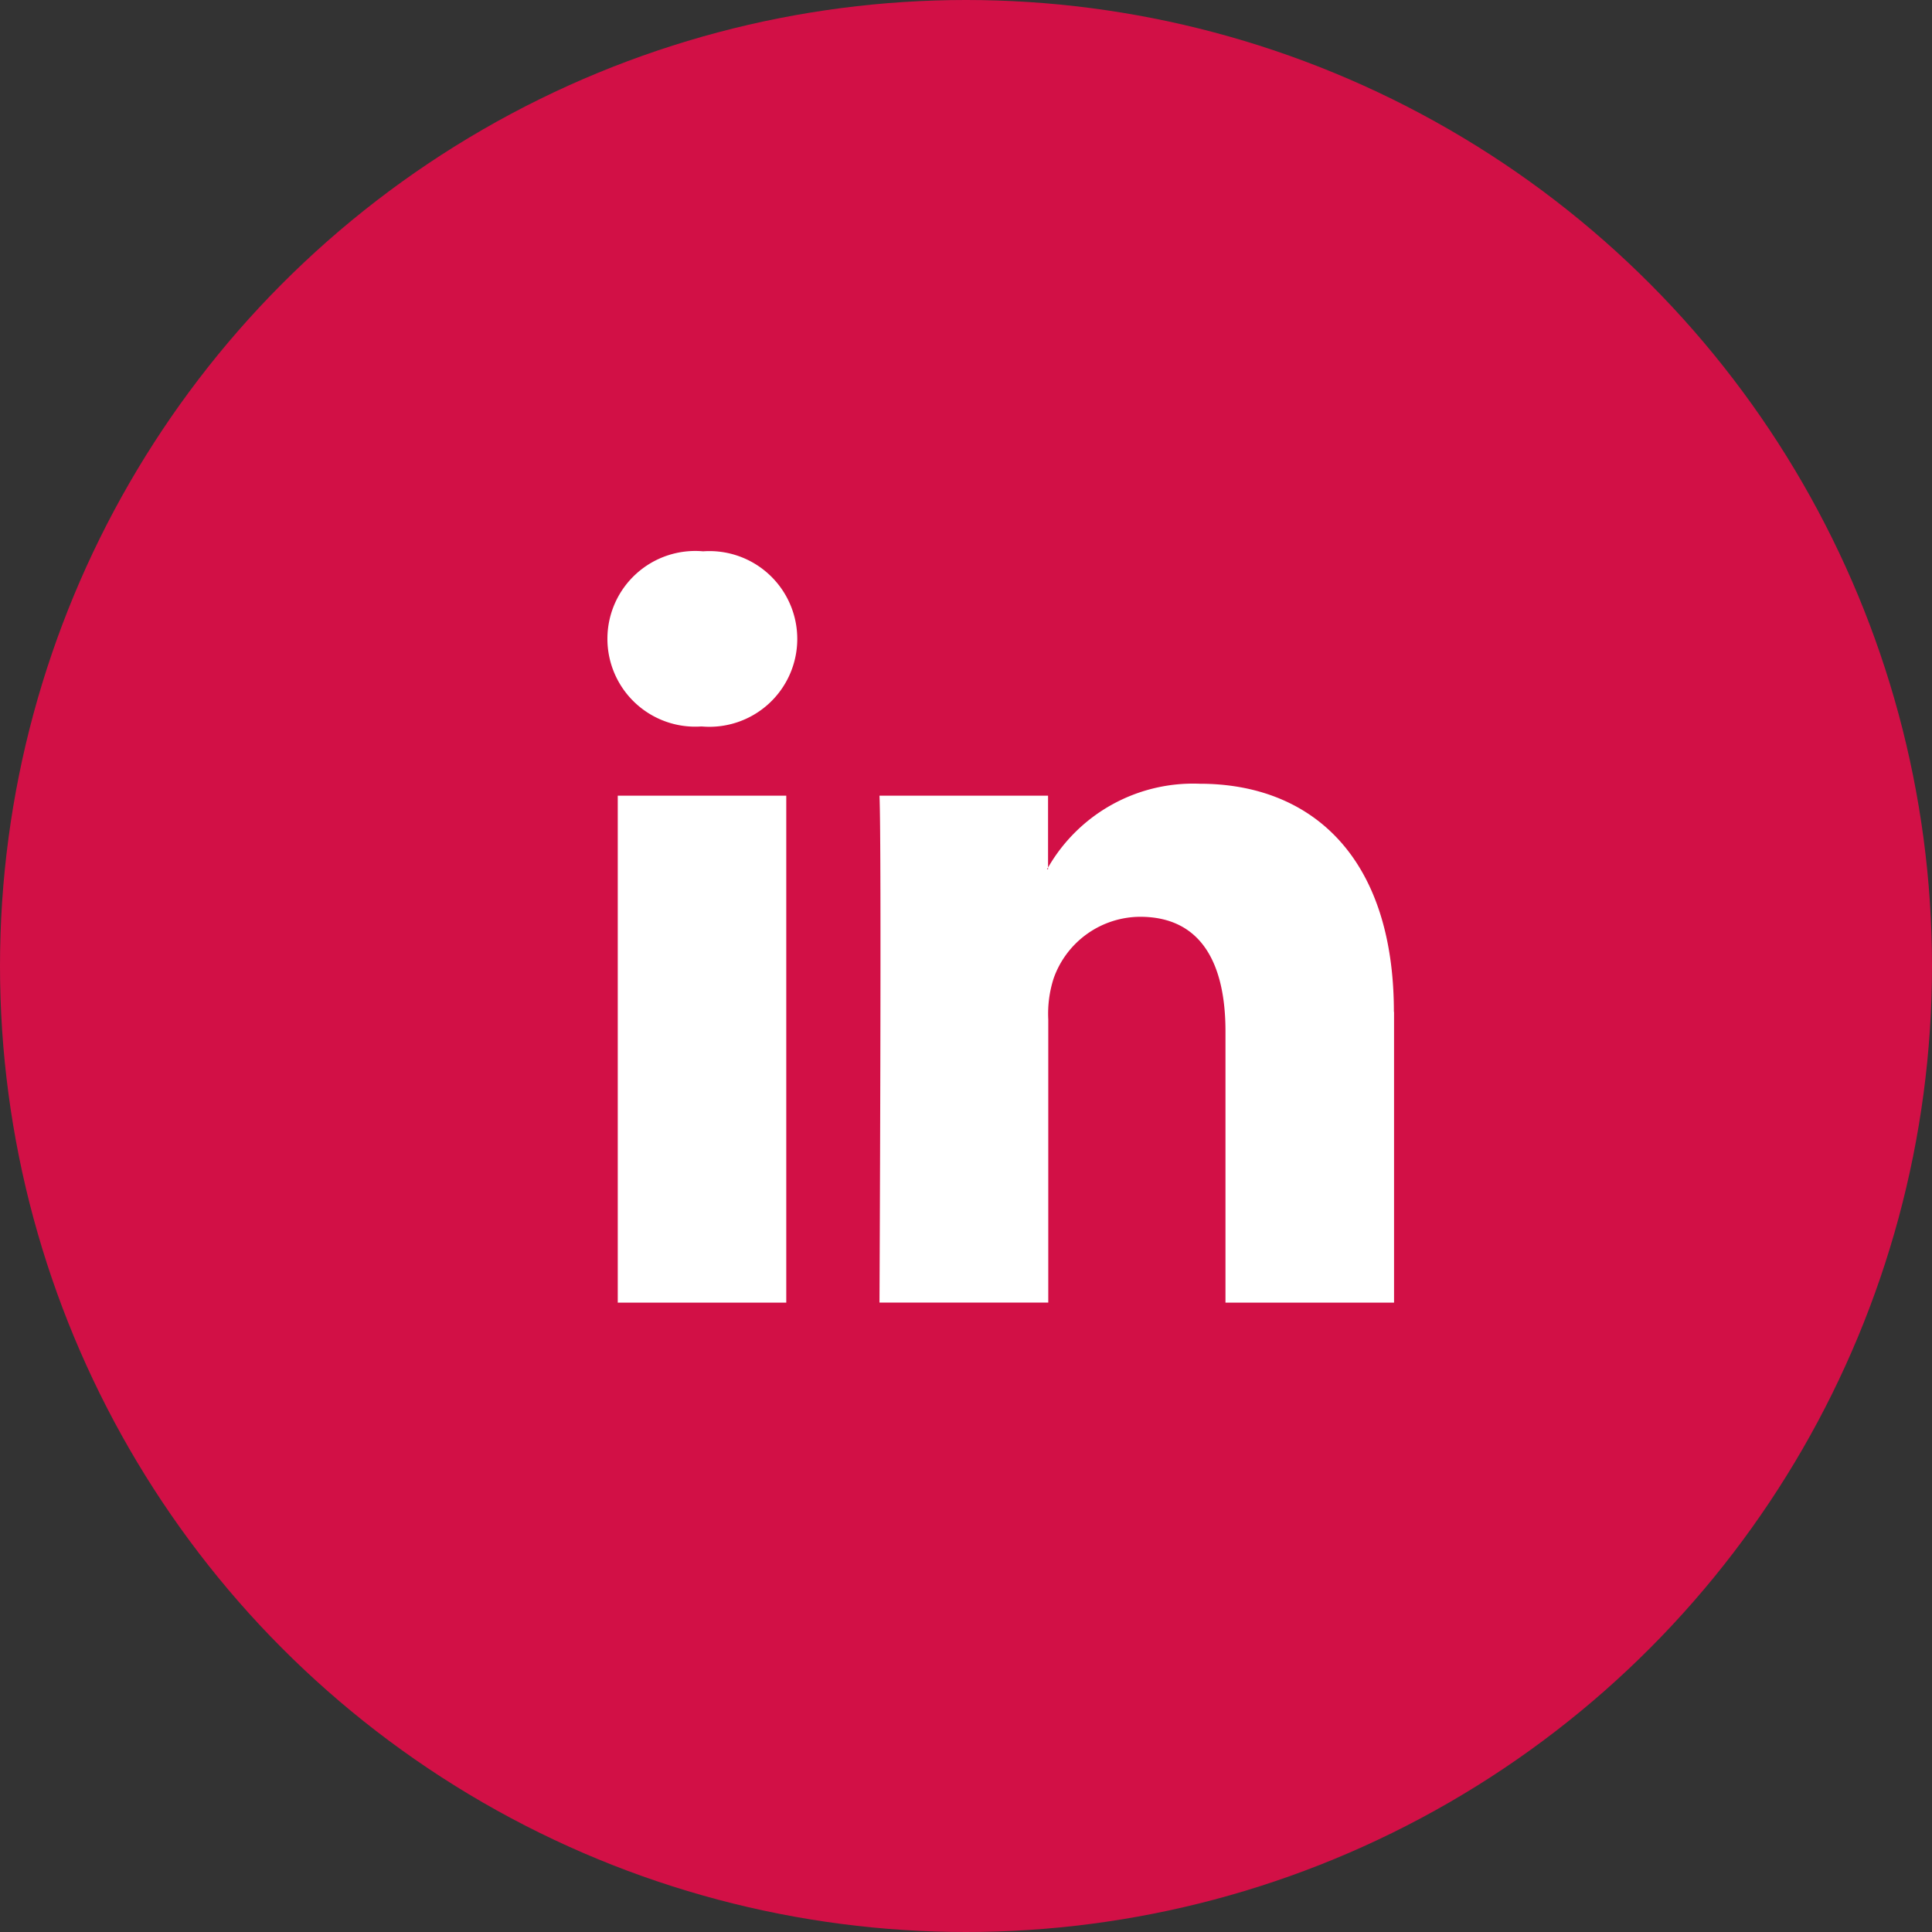
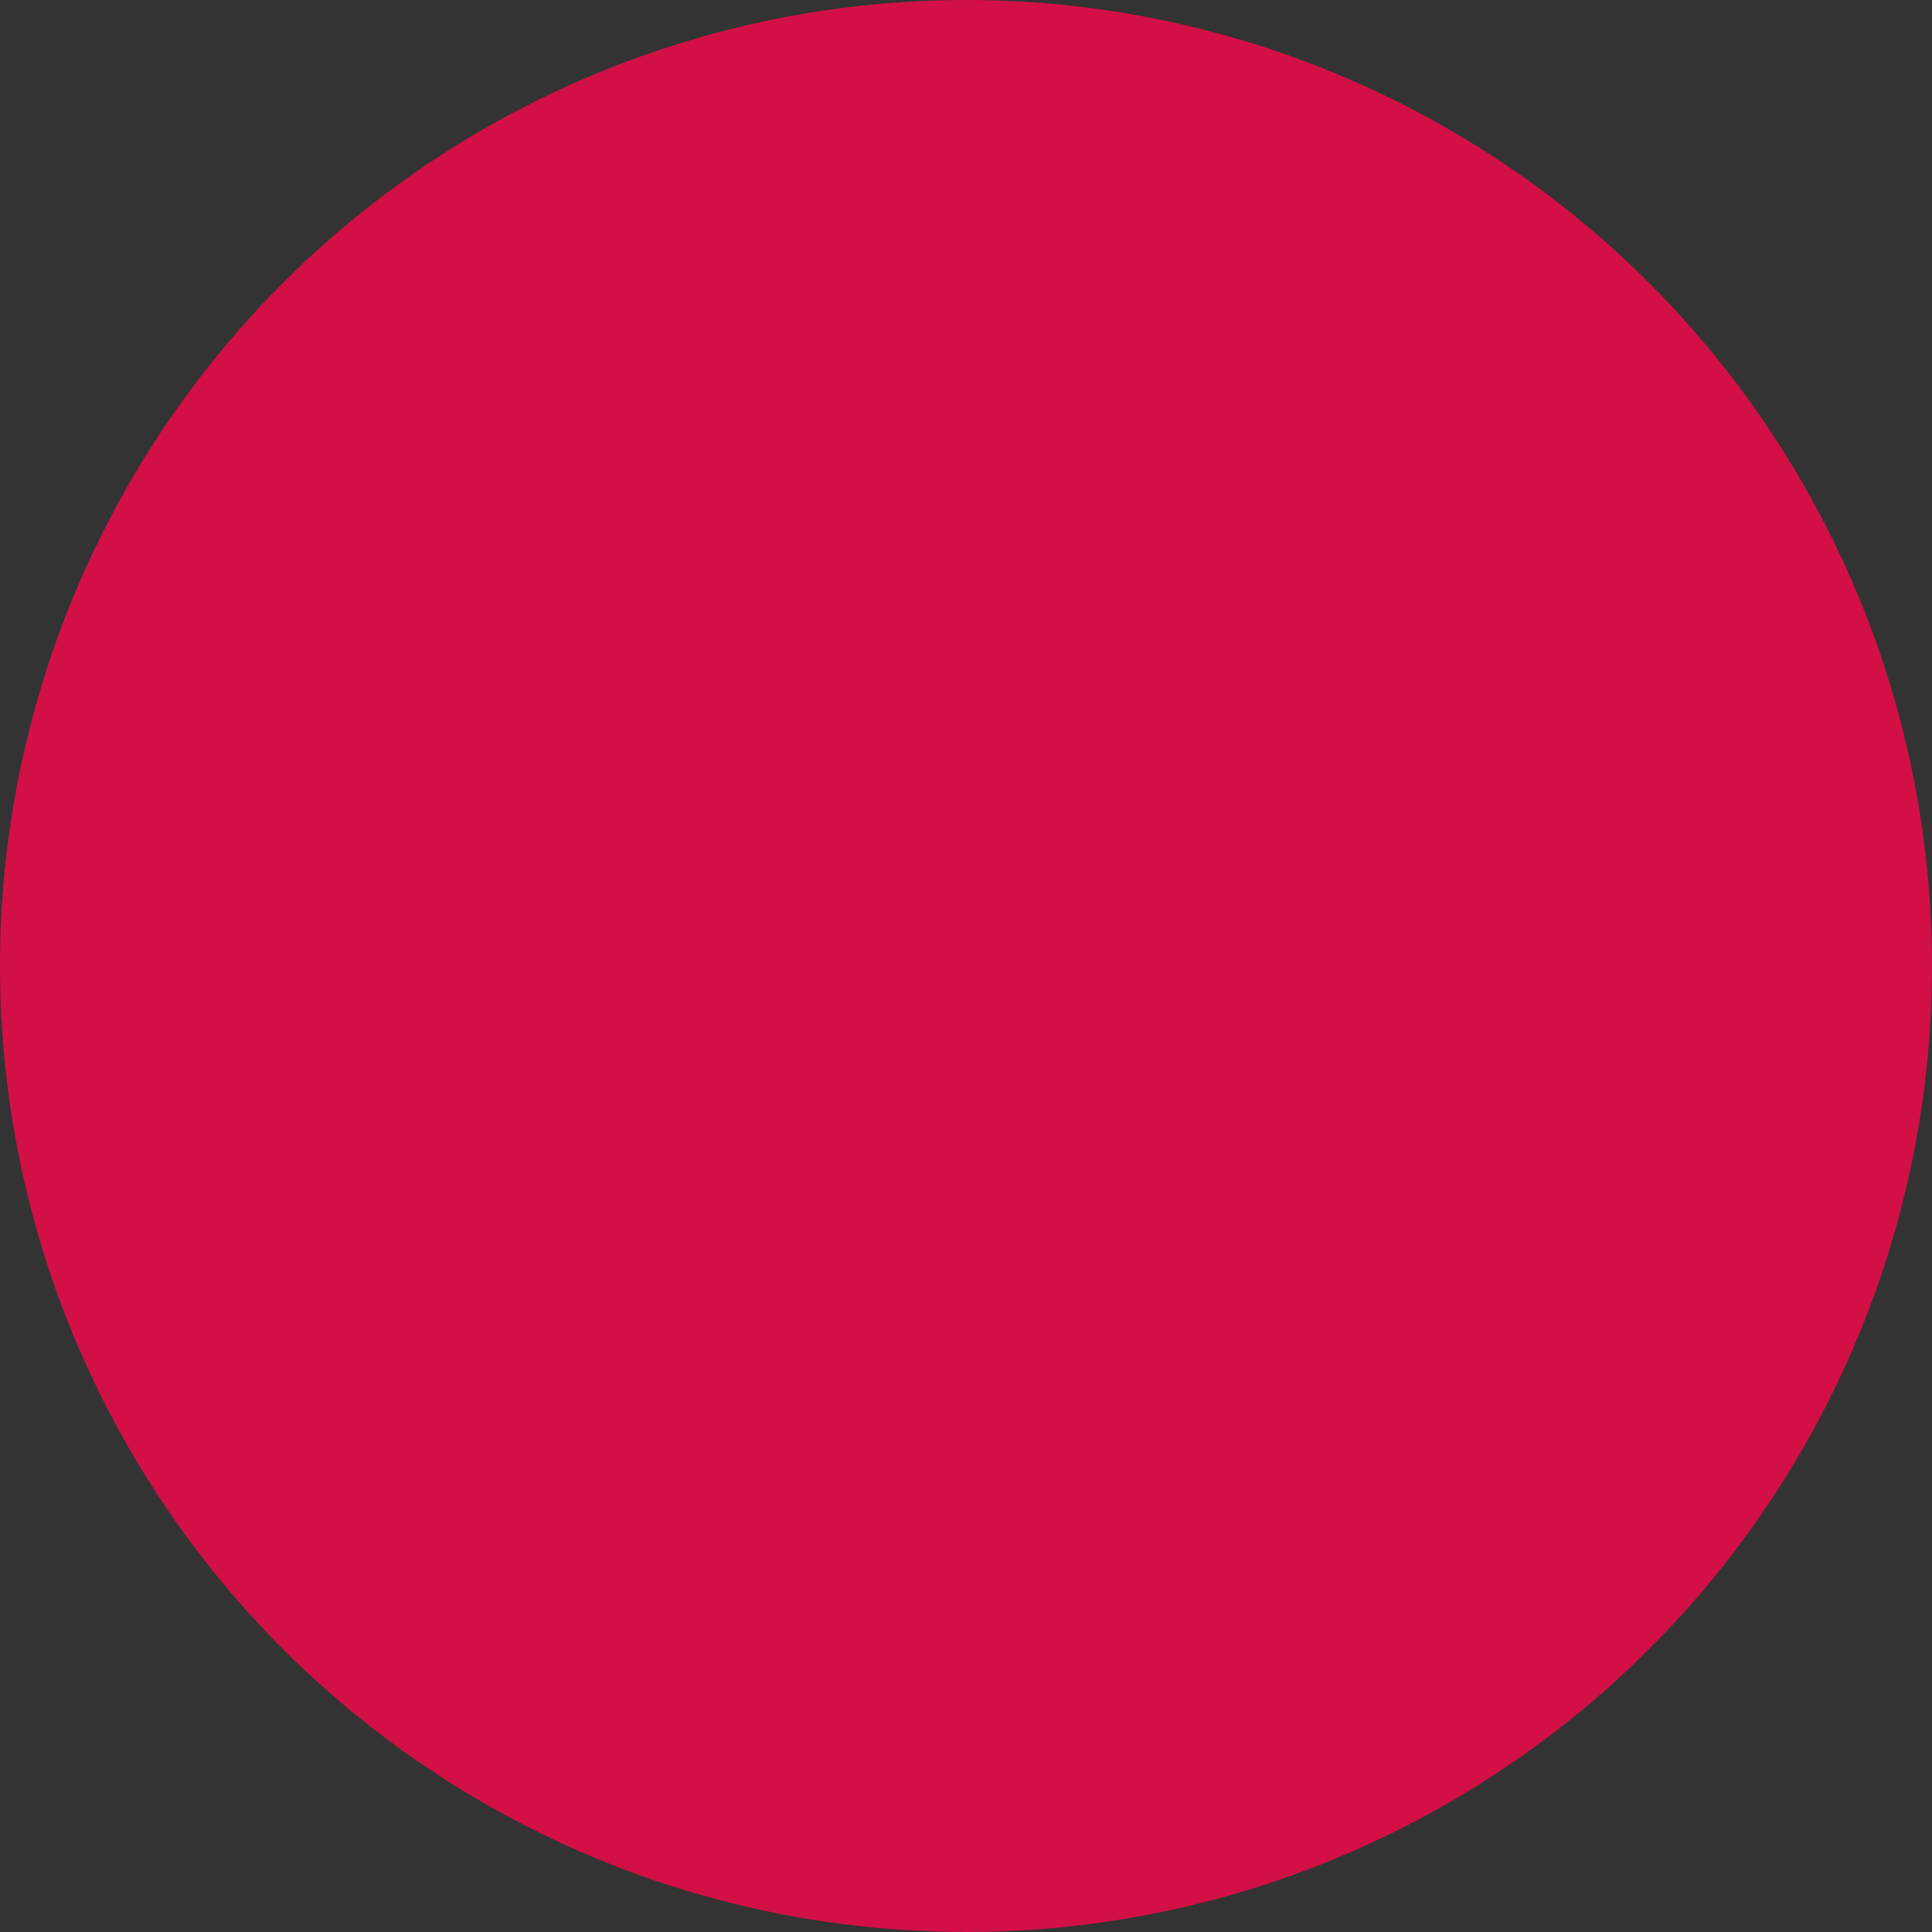
<svg xmlns="http://www.w3.org/2000/svg" id="Component_1" data-name="Component 1" width="36" height="36" viewBox="0 0 36 36">
  <rect x="0" y="0" width="36" height="36" fill="#333333" stroke="none" />
  <circle id="Ellipse_13" data-name="Ellipse 13" cx="18" cy="18" r="18" fill="#d21046" />
  <g id="linkedin" transform="translate(-48.5 10.001)">
    <g id="Group_275" data-name="Group 275" transform="translate(59.825 0.272)">
-       <path id="Path_137" data-name="Path 137" d="M41.719,32.552v5.417H38.578V32.915c0-1.269-.453-2.136-1.591-2.136a1.718,1.718,0,0,0-1.611,1.148,2.15,2.15,0,0,0-.1.765v5.276H32.131s.042-8.56,0-9.446h3.141v1.339c-.006.011-.015.021-.021.031h.021v-.031A3.119,3.119,0,0,1,38.1,28.3c2.066,0,3.616,1.35,3.616,4.251ZM28.845,23.969a1.637,1.637,0,1,0-.041,3.264h.02a1.637,1.637,0,1,0,.021-3.264Zm-1.591,14h3.14V28.522h-3.14Z" transform="translate(-27.068 -23.969)" fill="#fff" />
-     </g>
+       </g>
  </g>
</svg>